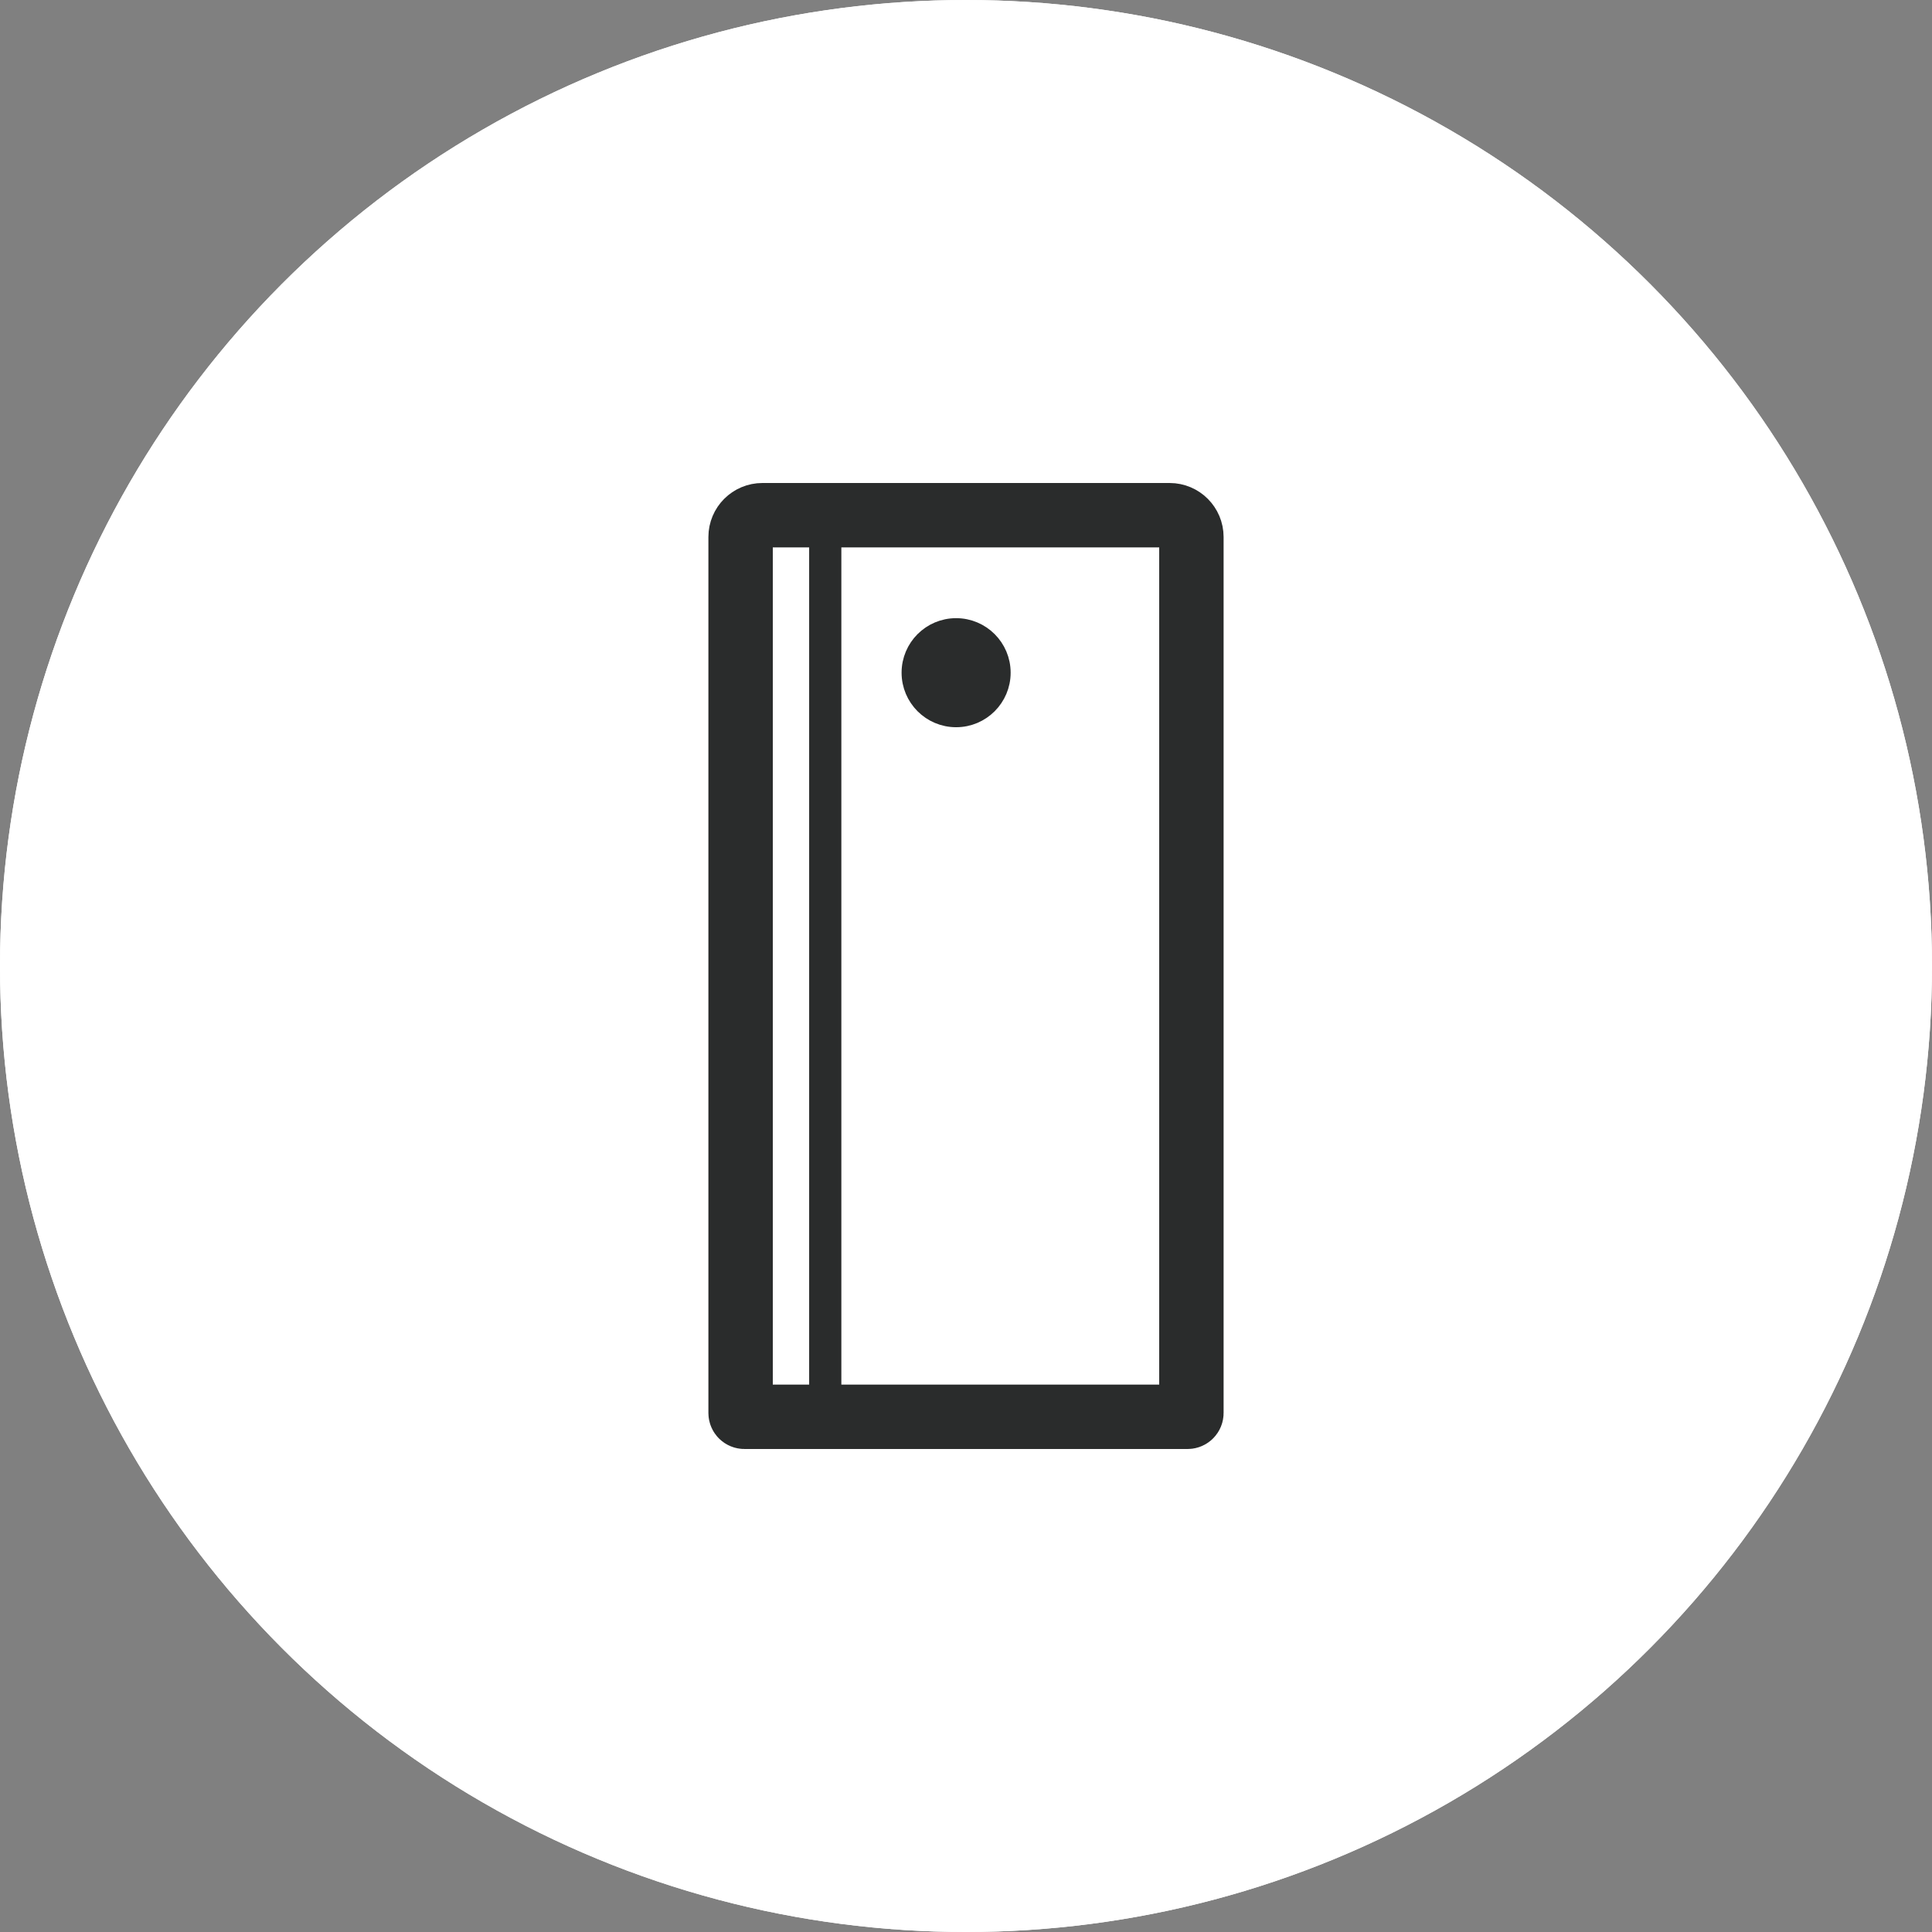
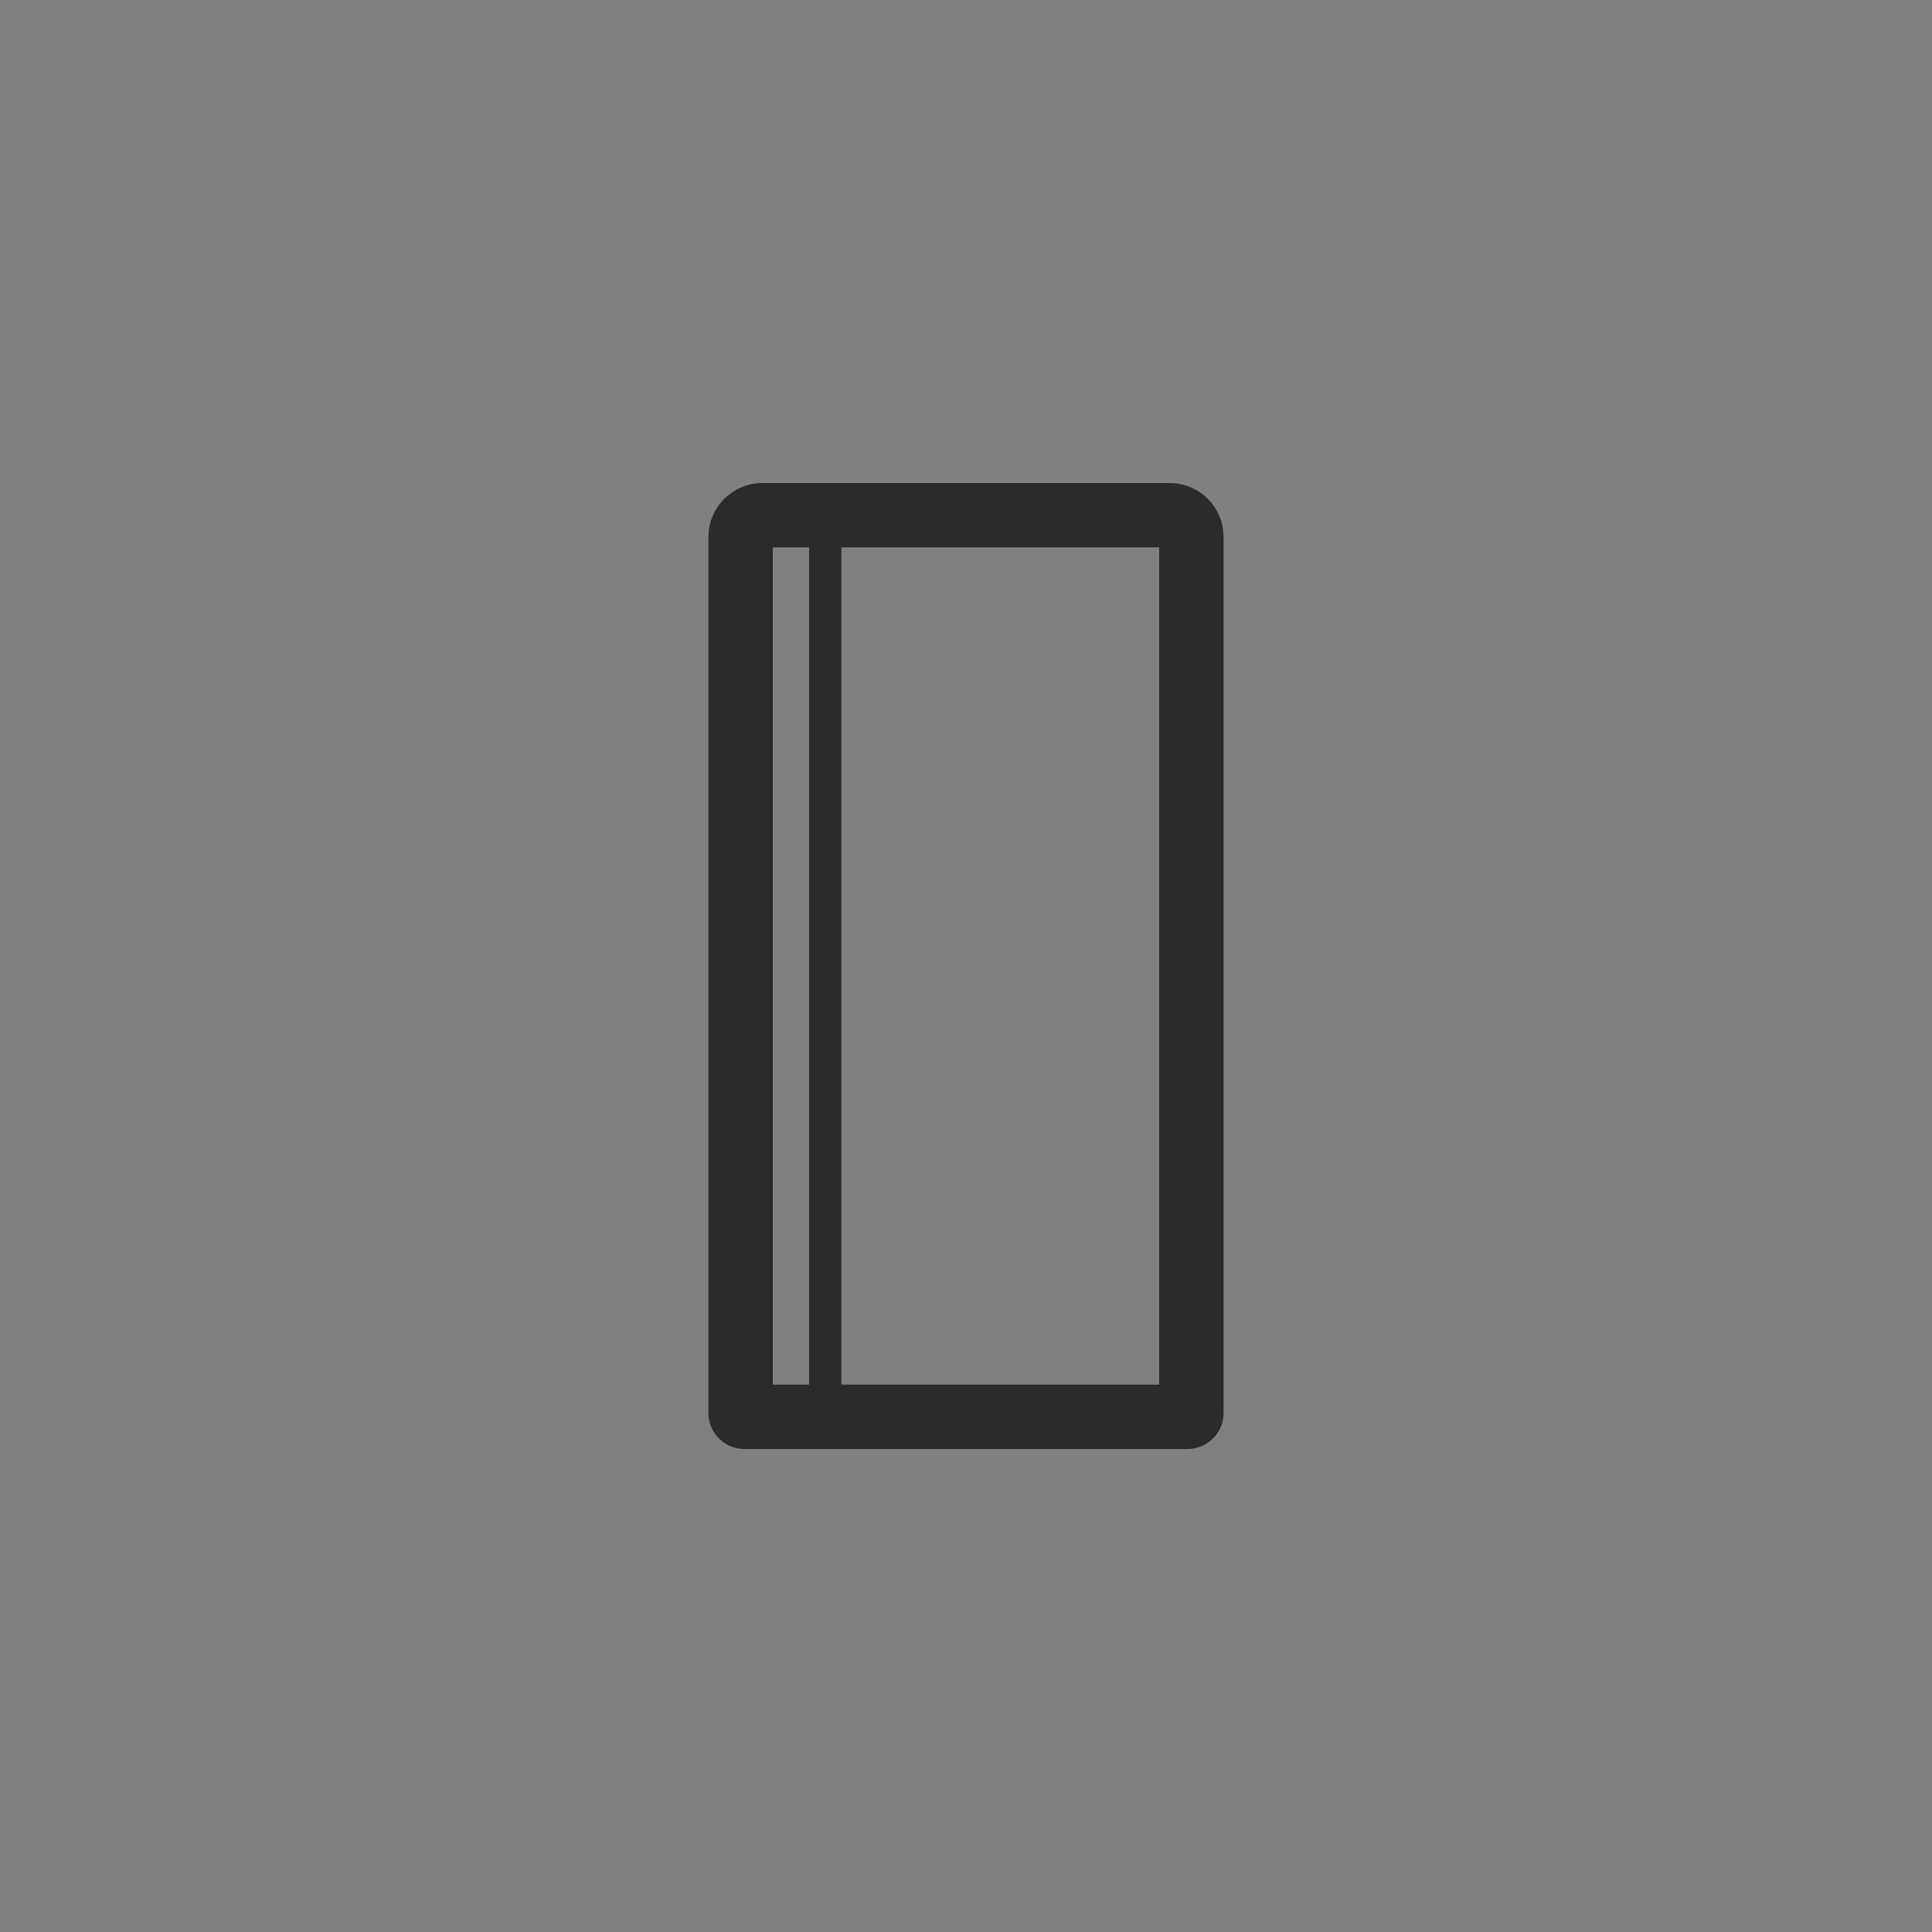
<svg xmlns="http://www.w3.org/2000/svg" width="60" height="60" viewBox="0 0 60 60" fill="none">
  <rect x="0" y="0" width="60" height="60" fill="#808080" stroke="none" />
-   <circle cx="30" cy="30" r="30" fill="white" />
-   <circle cx="30" cy="30" r="30" fill="white" />
  <path d="M23 16.677C23 16.303 23.303 16 23.677 16H36.324C36.697 16 37 16.303 37 16.677V43.882C37 43.947 36.947 44 36.882 44H23.118C23.053 44 23 43.947 23 43.882V16.677Z" stroke="#2A2C2C" stroke-width="2" />
-   <path d="M31.107 20.891C31.107 21.672 30.474 22.305 29.693 22.305C28.912 22.305 28.279 21.672 28.279 20.891C28.279 20.11 28.912 19.477 29.693 19.477C30.474 19.477 31.107 20.11 31.107 20.891Z" fill="#2A2C2C" stroke="#2A2C2C" stroke-width="0.559" />
  <path d="M25.629 15.643L25.629 43.076" stroke="#2A2C2C" />
</svg>